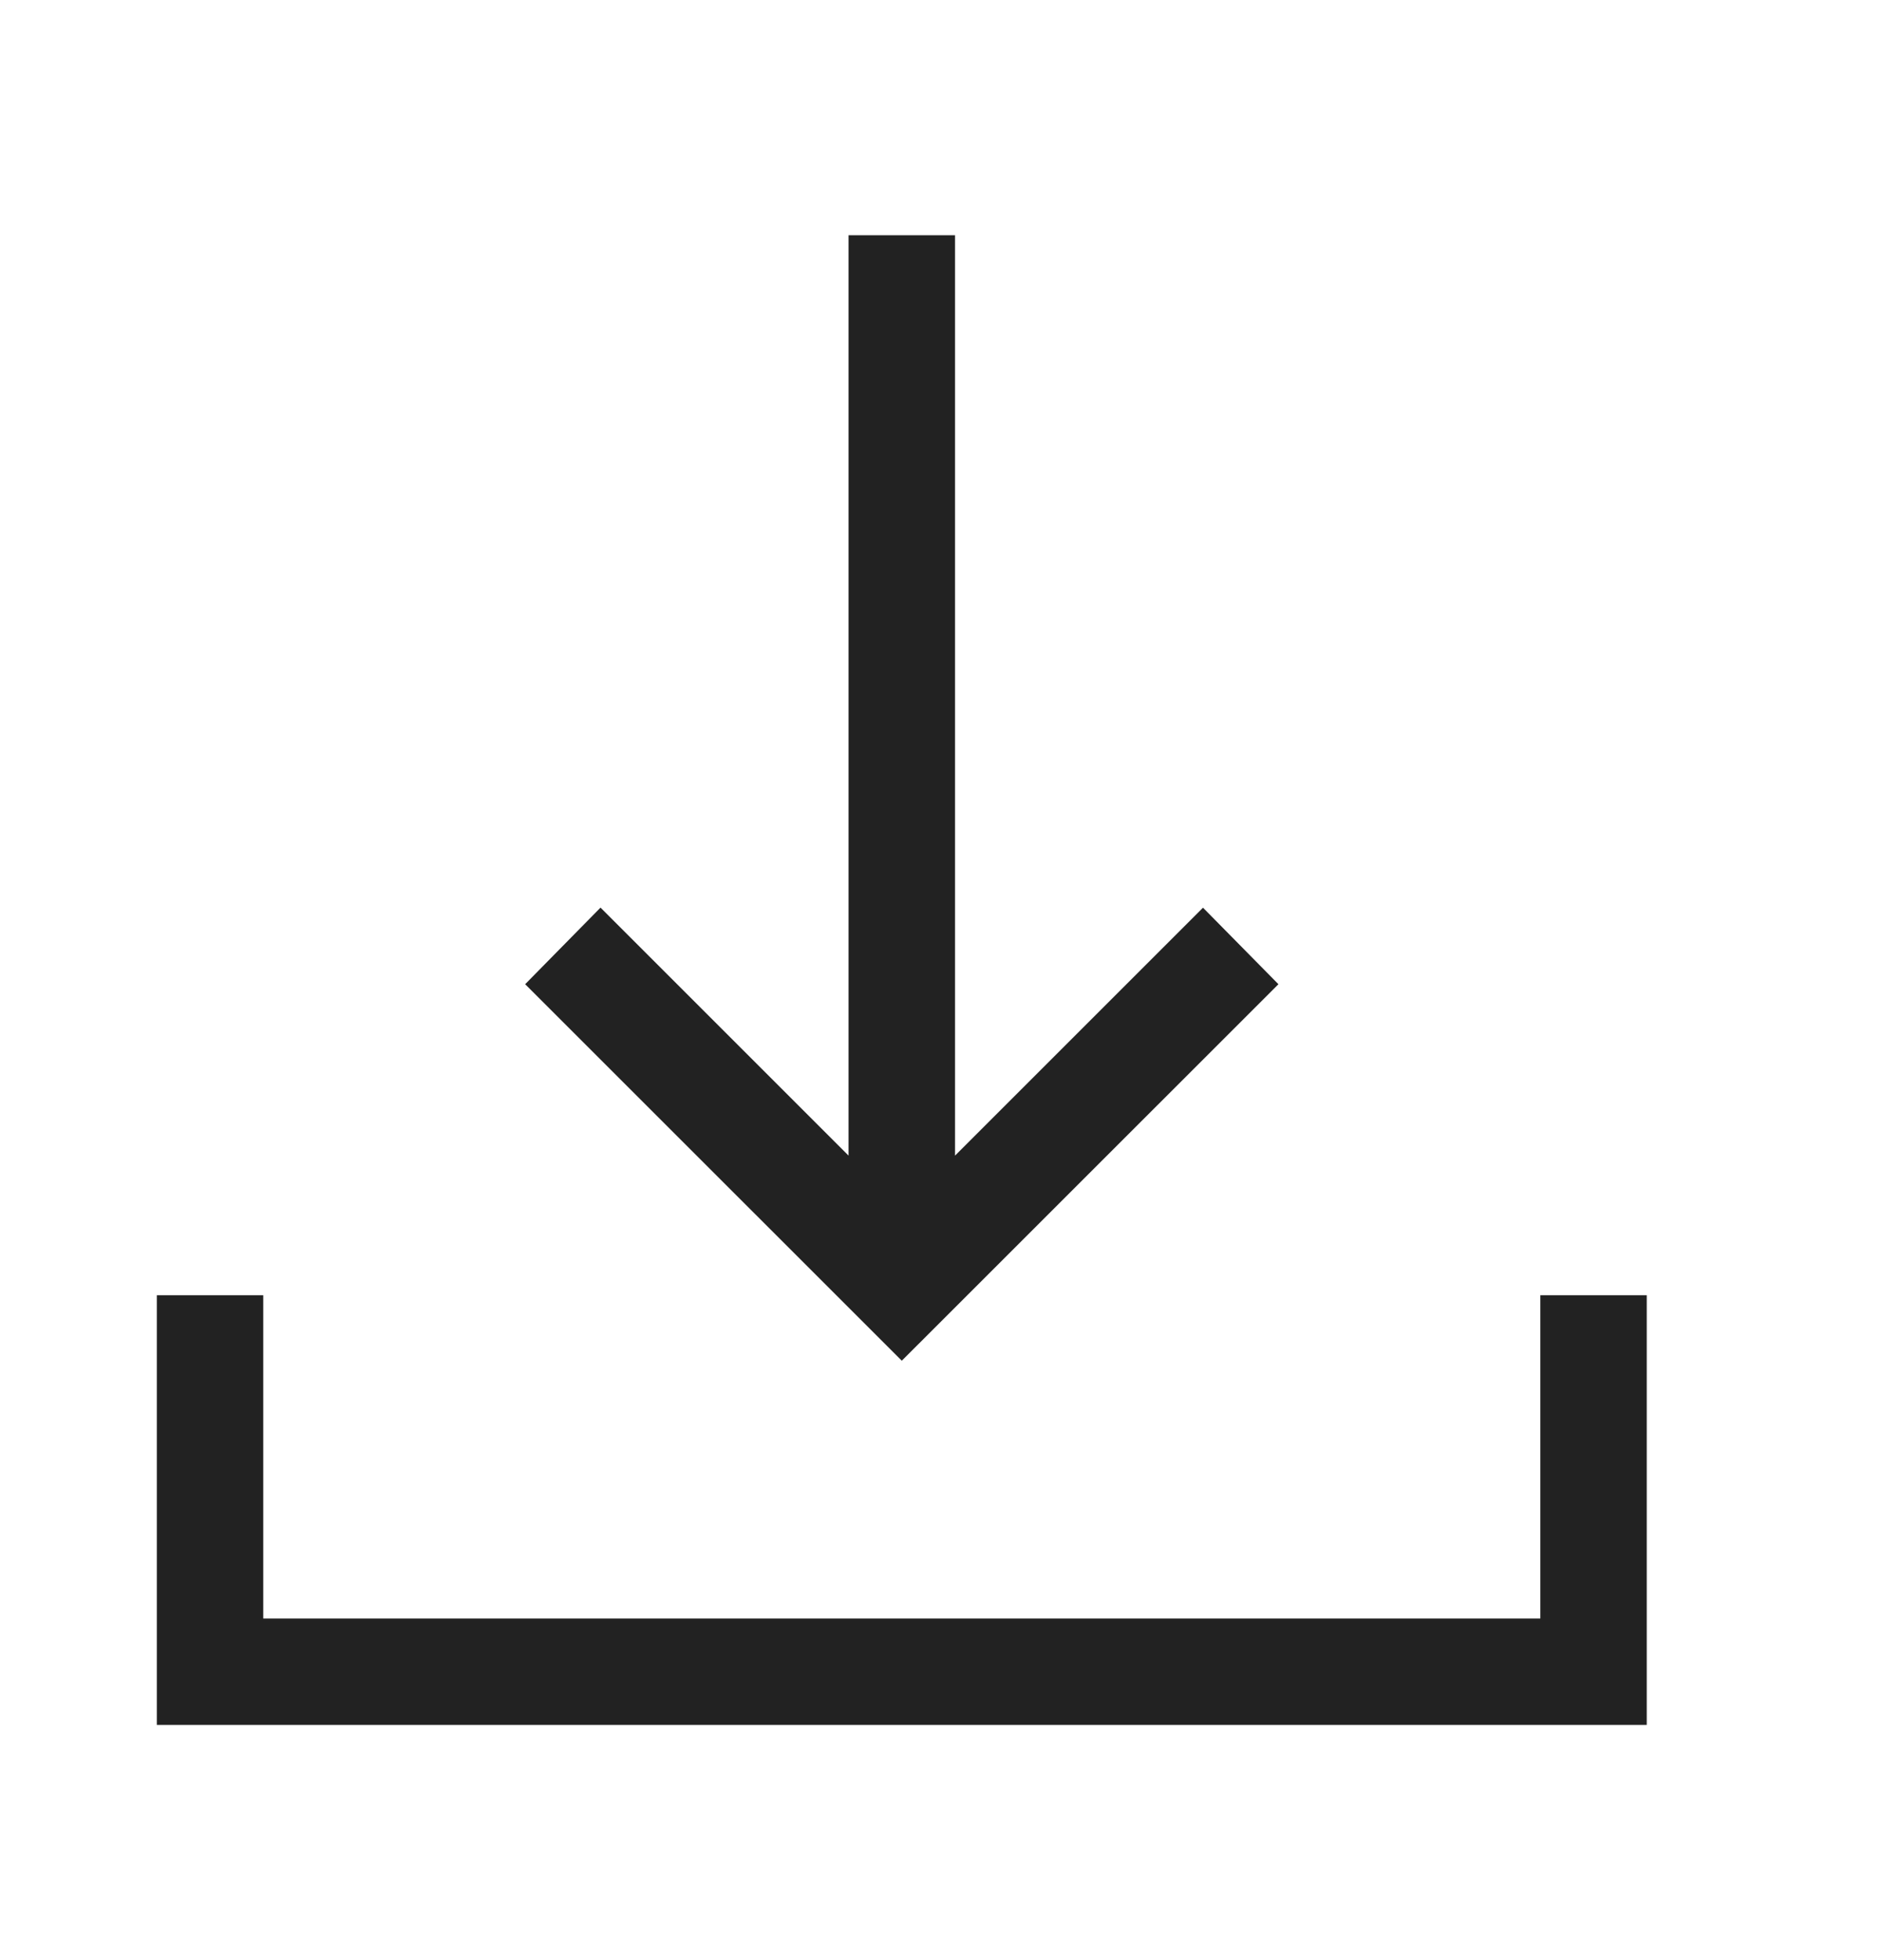
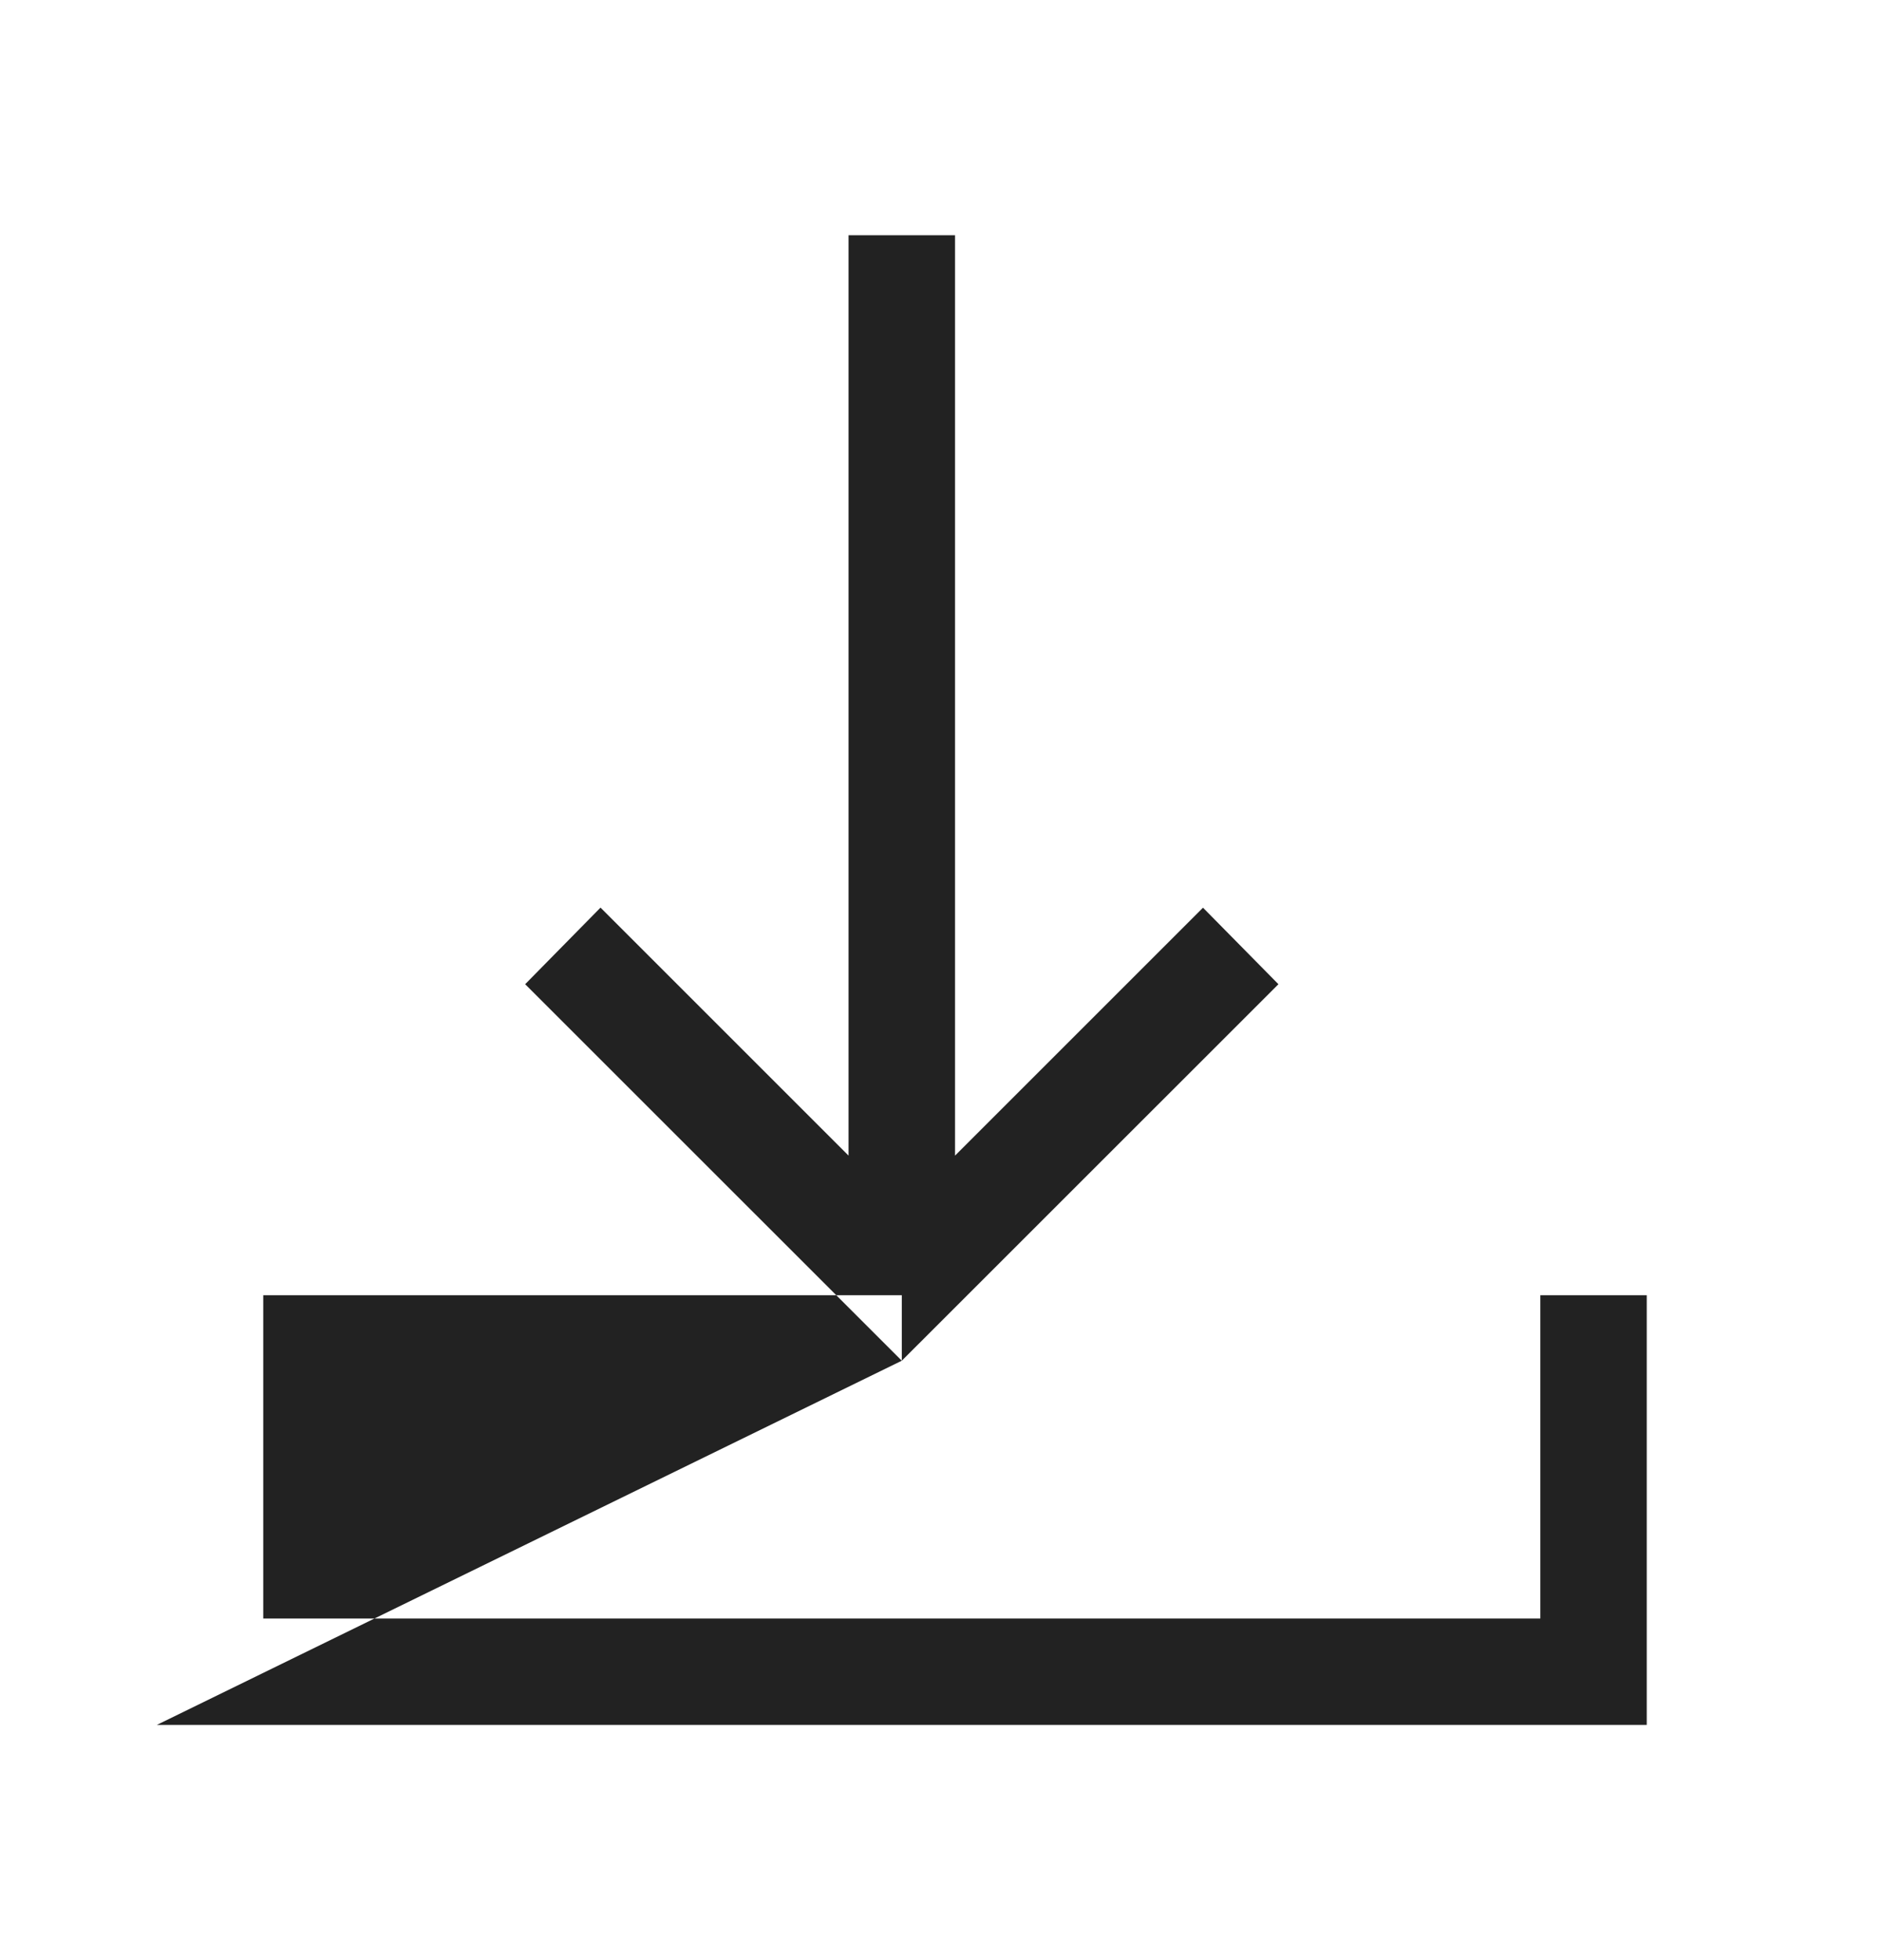
<svg xmlns="http://www.w3.org/2000/svg" width="24" height="25" viewBox="0 0 24 25" fill="none">
-   <path d="M11.5 17.355L6.697 12.553L7.658 11.576L10.821 14.739V3H12.179V14.739L15.341 11.577L16.303 12.553L11.5 17.355ZM2 22V16.52H3.357V20.643H19.643V16.52H21V22H2Z" fill="#222222" />
+   <path d="M11.5 17.355L6.697 12.553L7.658 11.576L10.821 14.739V3H12.179V14.739L15.341 11.577L16.303 12.553L11.5 17.355ZV16.52H3.357V20.643H19.643V16.52H21V22H2Z" fill="#222222" />
</svg>